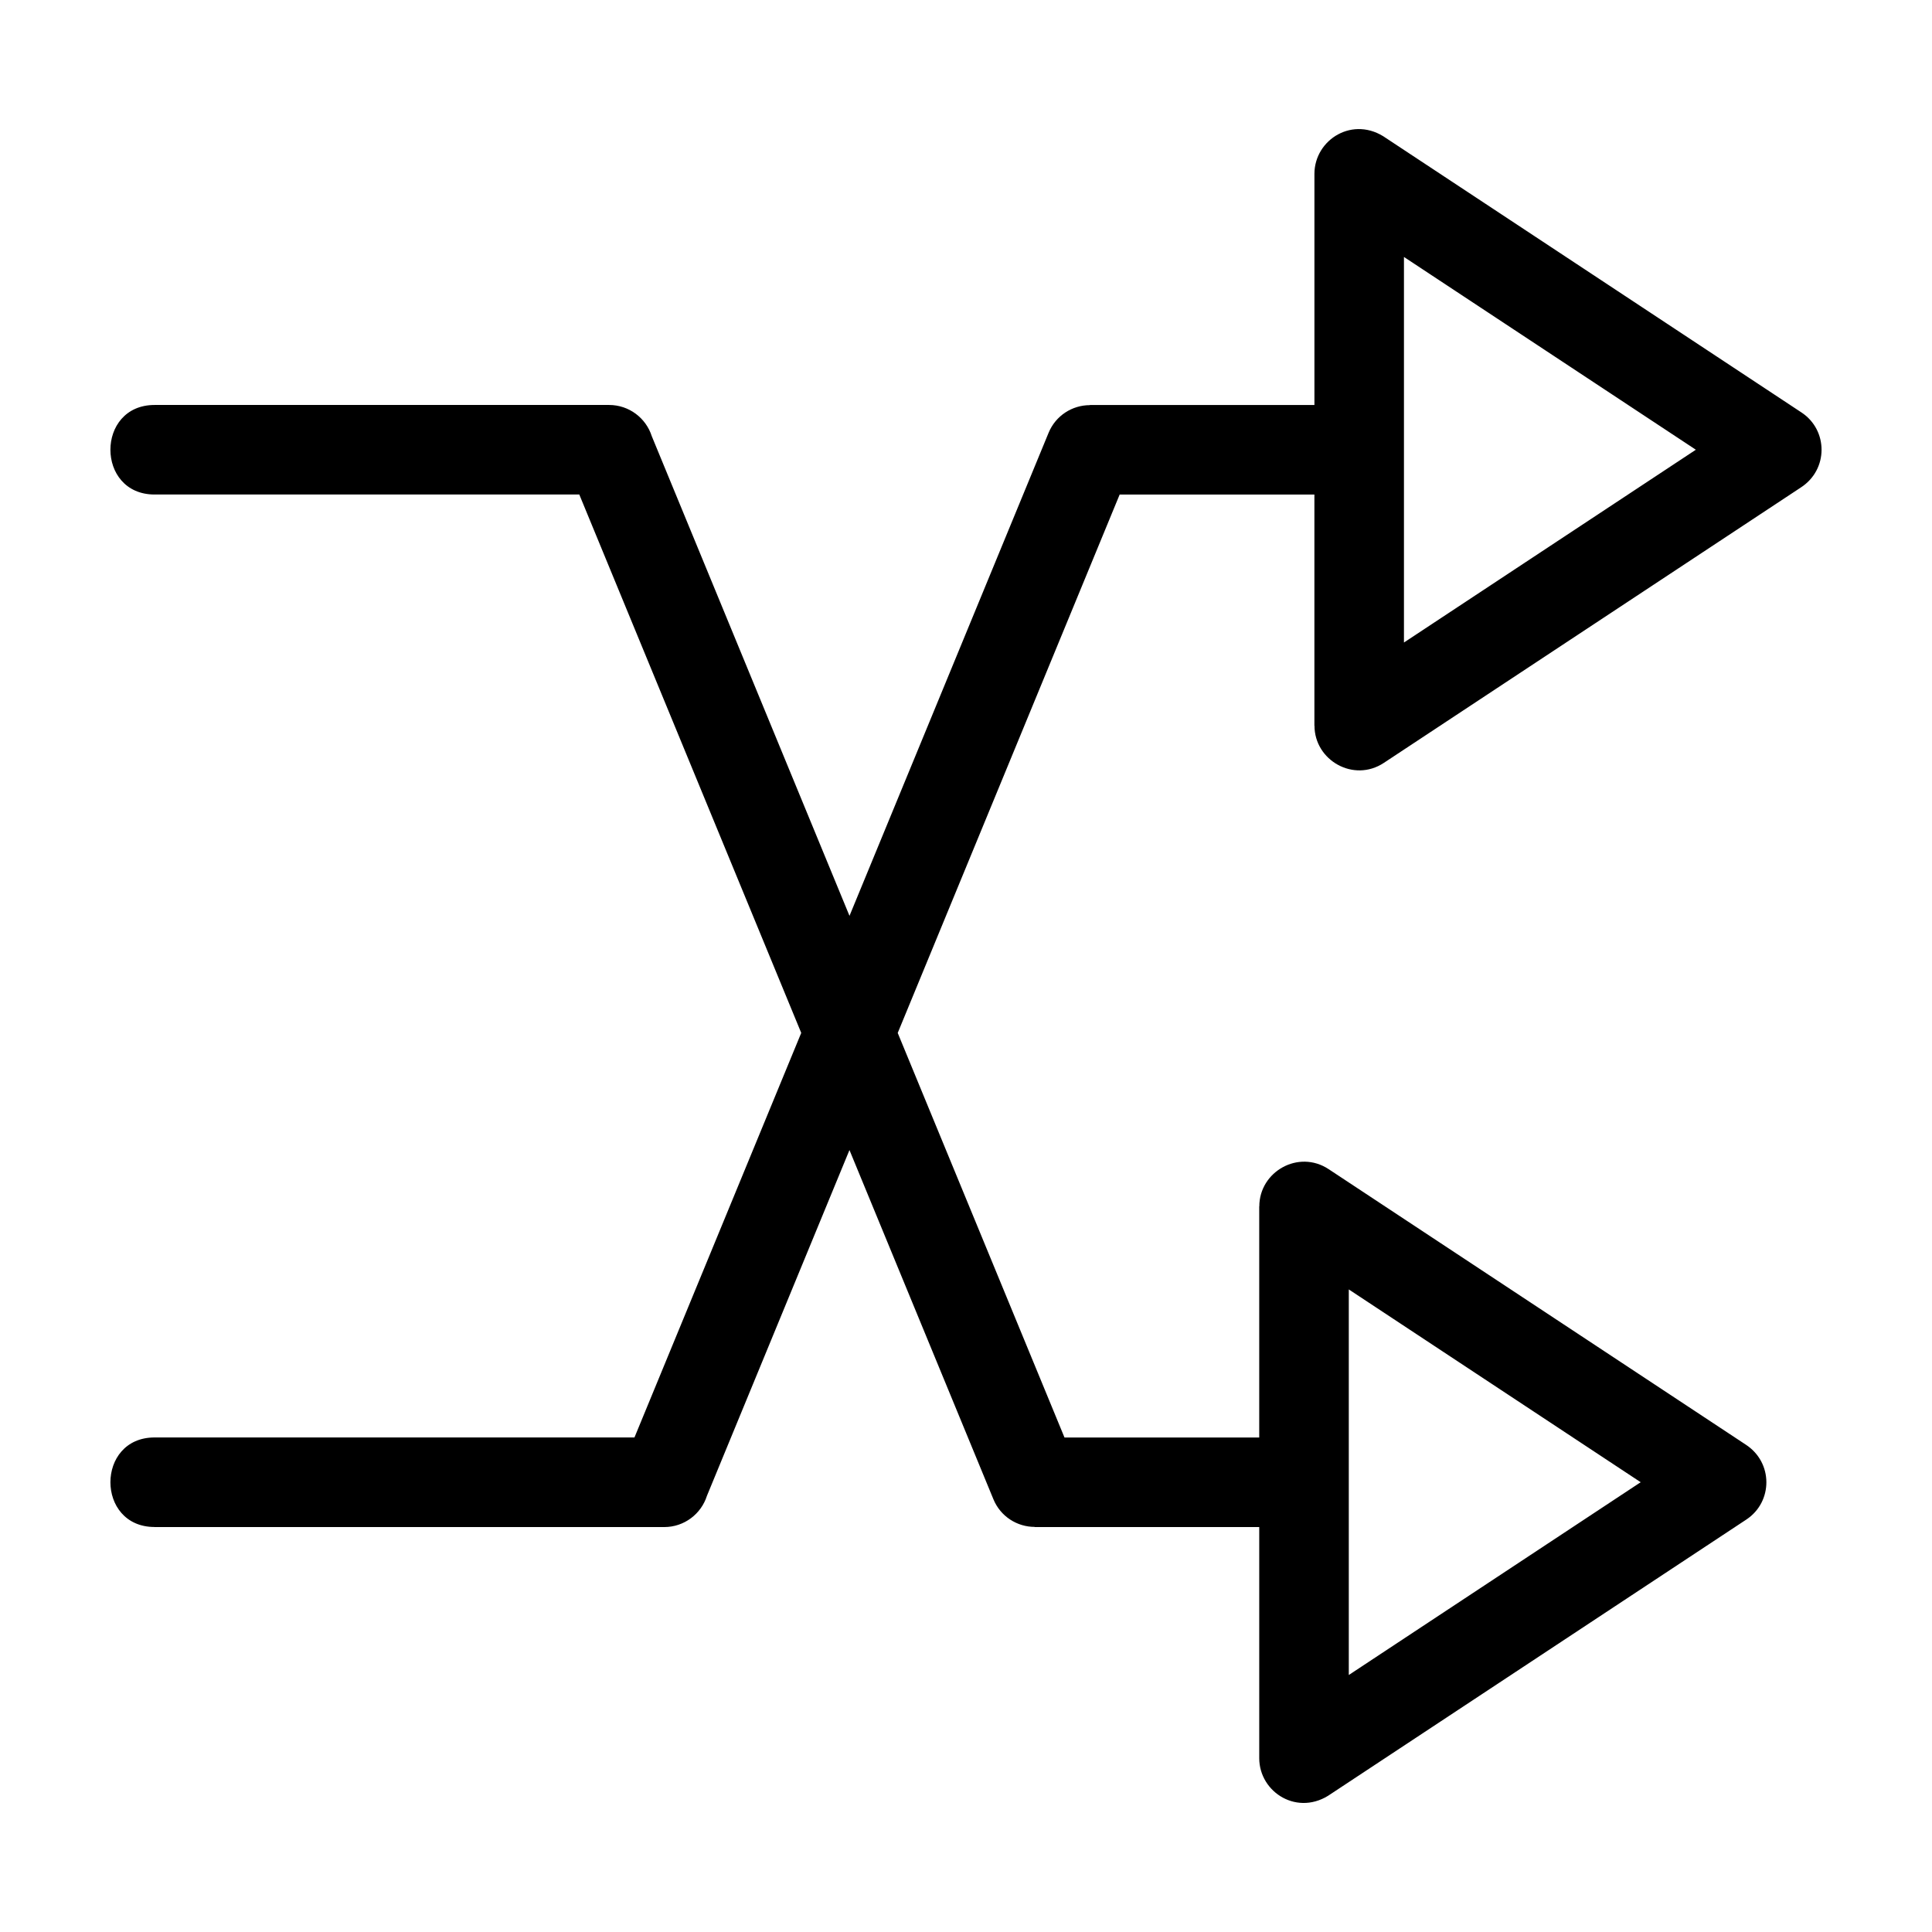
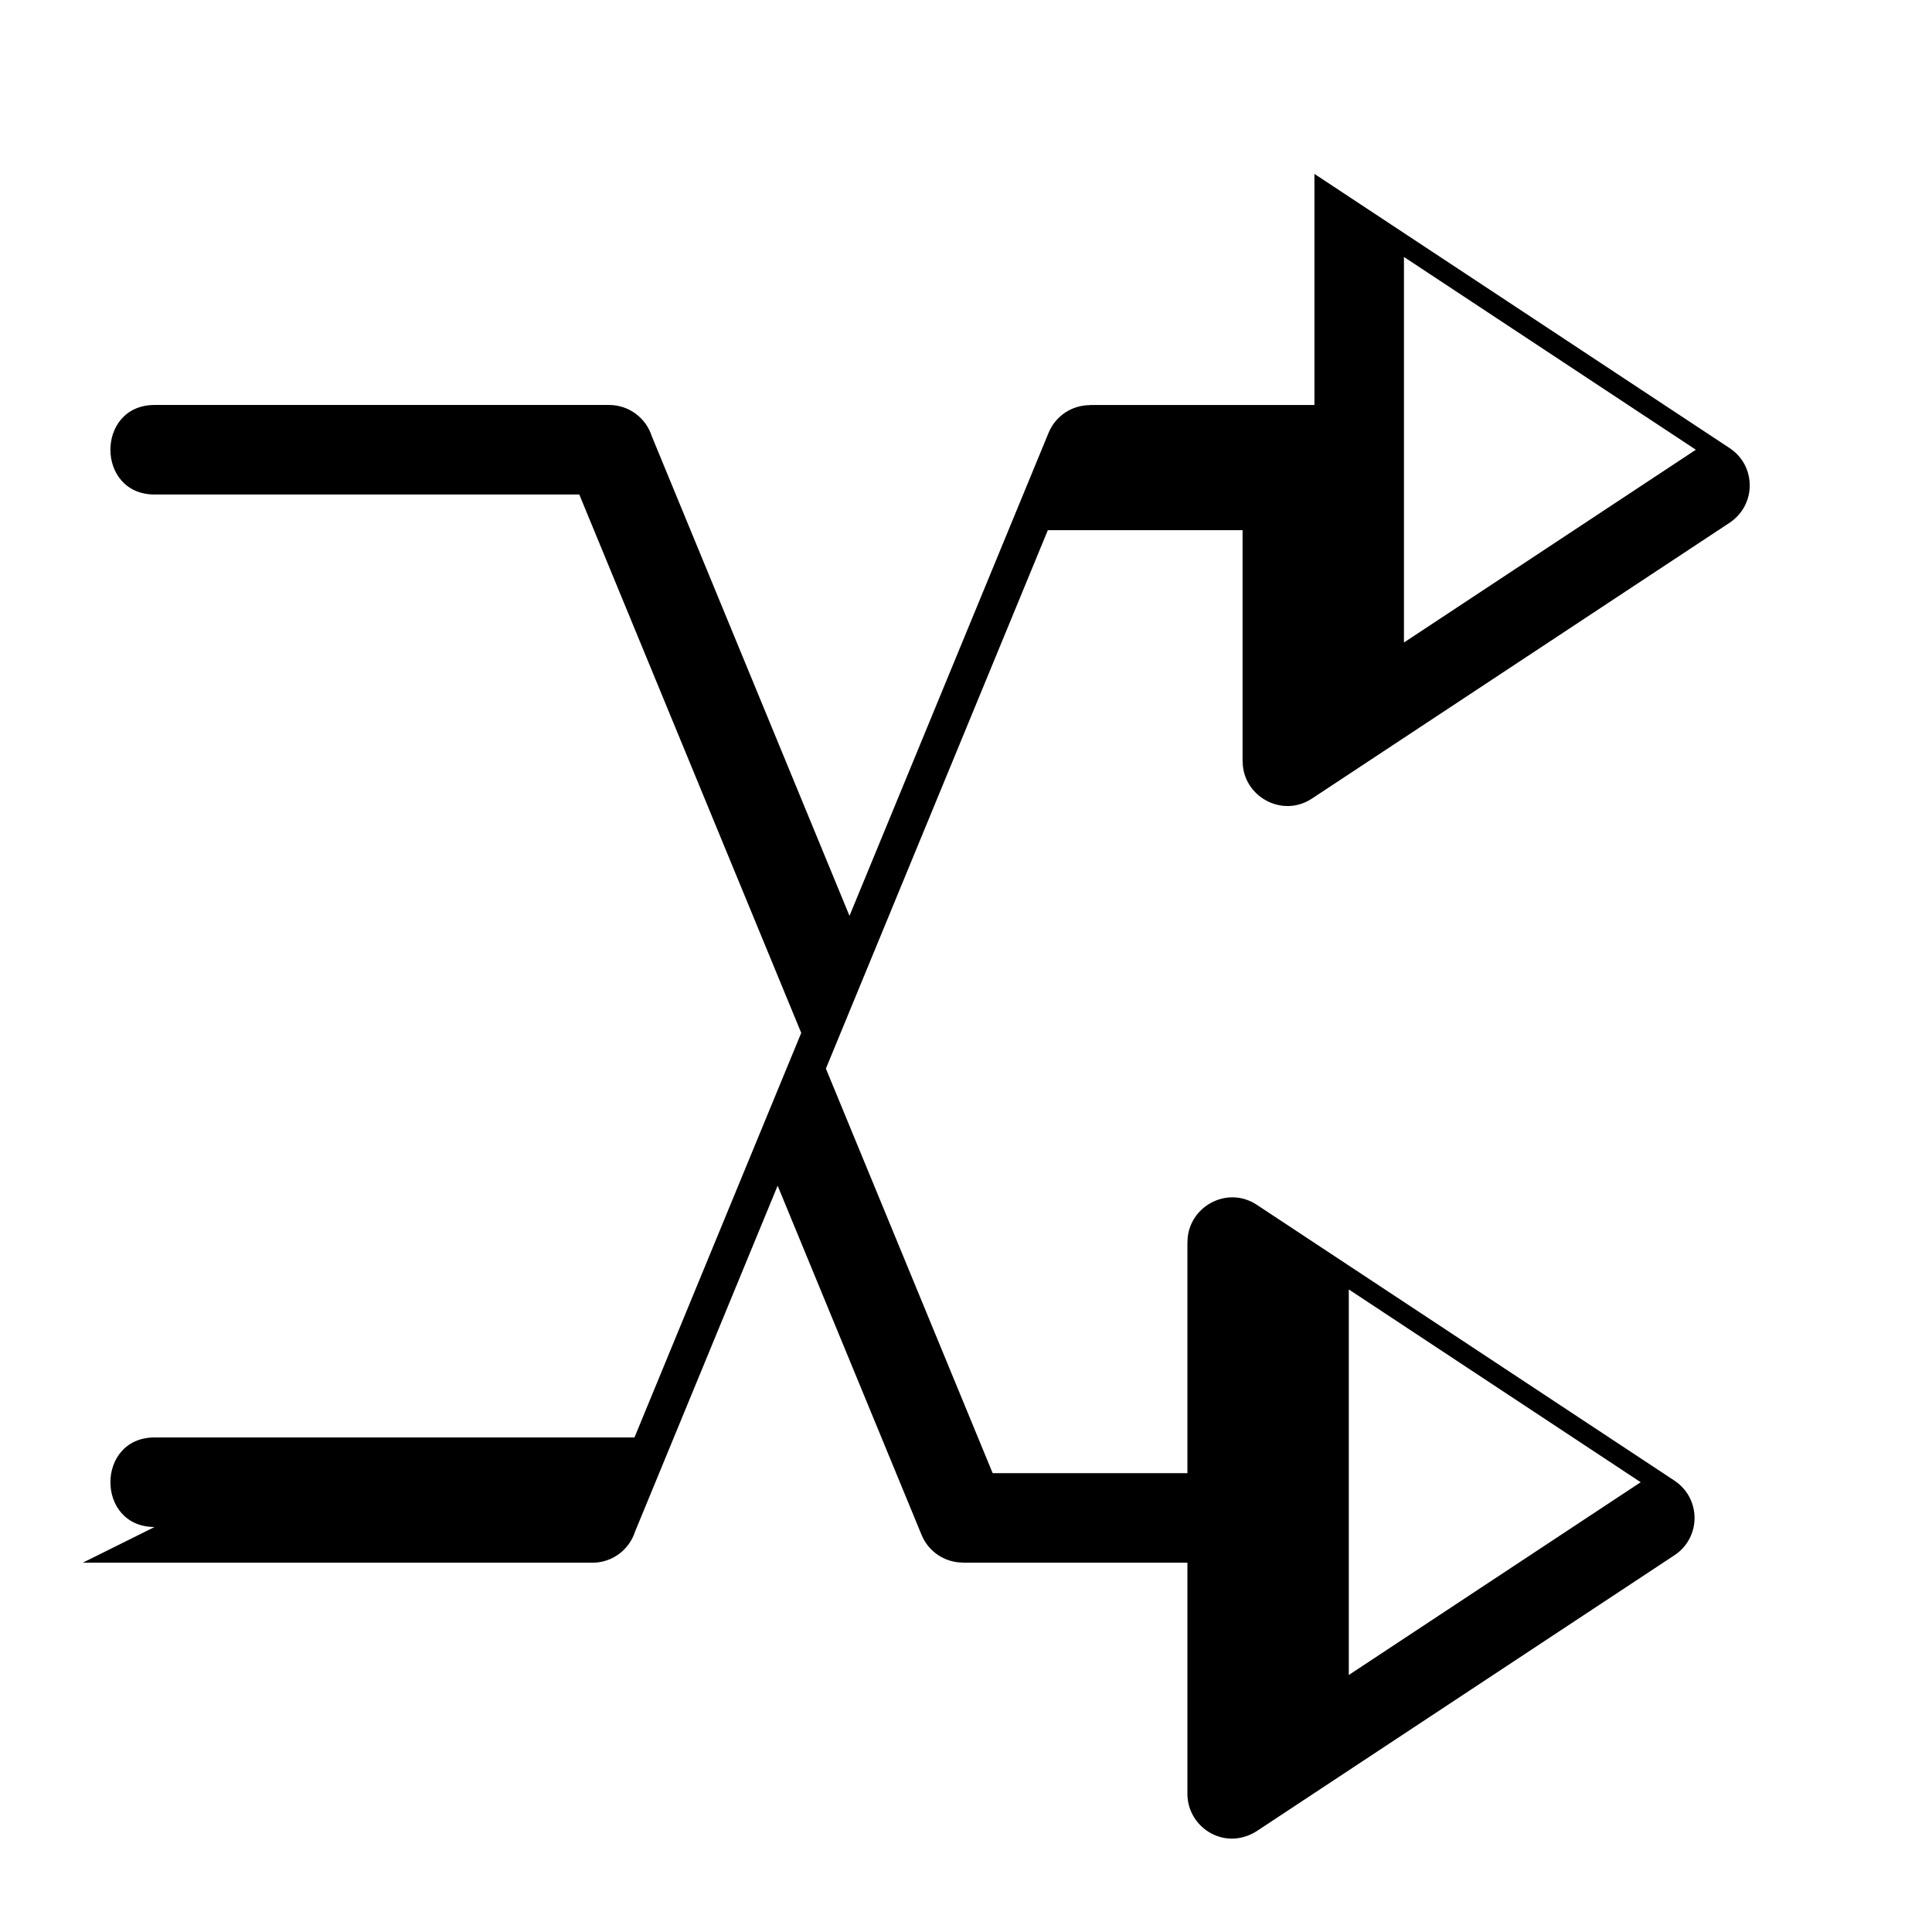
<svg xmlns="http://www.w3.org/2000/svg" fill="#000000" width="800px" height="800px" version="1.1" viewBox="144 144 512 512">
-   <path d="m184.97 548.67c-15.613 0-15.613-23.73 0-23.73h127.17l44.195-107.21-58.816-142.68h-112.55c-15.613 0-15.613-23.73 0-23.73h120.45c5.297 0 9.789 3.481 11.312 8.277l52.395 127.11 52.762-128.01c1.879-4.57 6.289-7.332 10.938-7.332v-0.043h59.512v-61.242c0-9.152 10.355-15.609 19.035-9.449l110.06 72.688c7.051 4.664 7.152 15.125-0.203 19.875l-110.5 72.977c-7.984 5.285-18.383-0.656-18.375-9.871h-0.023v-61.242h-51.609l-58.816 142.68 44.195 107.21h51.609v-61.242h0.023c-0.008-9.211 10.383-15.148 18.371-9.871l110.5 72.977c7.356 4.75 7.254 15.211 0.203 19.875l-110.06 72.688c-8.684 6.16-19.035-0.297-19.035-9.449v-61.242h-59.512v-0.043c-4.648 0-9.059-2.762-10.938-7.332l-38.145-92.535-37.773 91.633c-1.523 4.797-6.012 8.277-11.312 8.277h-135.07zm393.83-11.867-77.355-51.09v102.18l77.355-51.09zm-62.738-222.53 77.355-51.09-77.355-51.086z" />
+   <path d="m184.97 548.67c-15.613 0-15.613-23.73 0-23.73h127.17l44.195-107.21-58.816-142.68h-112.55c-15.613 0-15.613-23.73 0-23.73h120.45c5.297 0 9.789 3.481 11.312 8.277l52.395 127.11 52.762-128.01c1.879-4.57 6.289-7.332 10.938-7.332v-0.043h59.512v-61.242l110.06 72.688c7.051 4.664 7.152 15.125-0.203 19.875l-110.5 72.977c-7.984 5.285-18.383-0.656-18.375-9.871h-0.023v-61.242h-51.609l-58.816 142.68 44.195 107.21h51.609v-61.242h0.023c-0.008-9.211 10.383-15.148 18.371-9.871l110.5 72.977c7.356 4.75 7.254 15.211 0.203 19.875l-110.06 72.688c-8.684 6.16-19.035-0.297-19.035-9.449v-61.242h-59.512v-0.043c-4.648 0-9.059-2.762-10.938-7.332l-38.145-92.535-37.773 91.633c-1.523 4.797-6.012 8.277-11.312 8.277h-135.07zm393.83-11.867-77.355-51.09v102.18l77.355-51.09zm-62.738-222.53 77.355-51.09-77.355-51.086z" />
</svg>